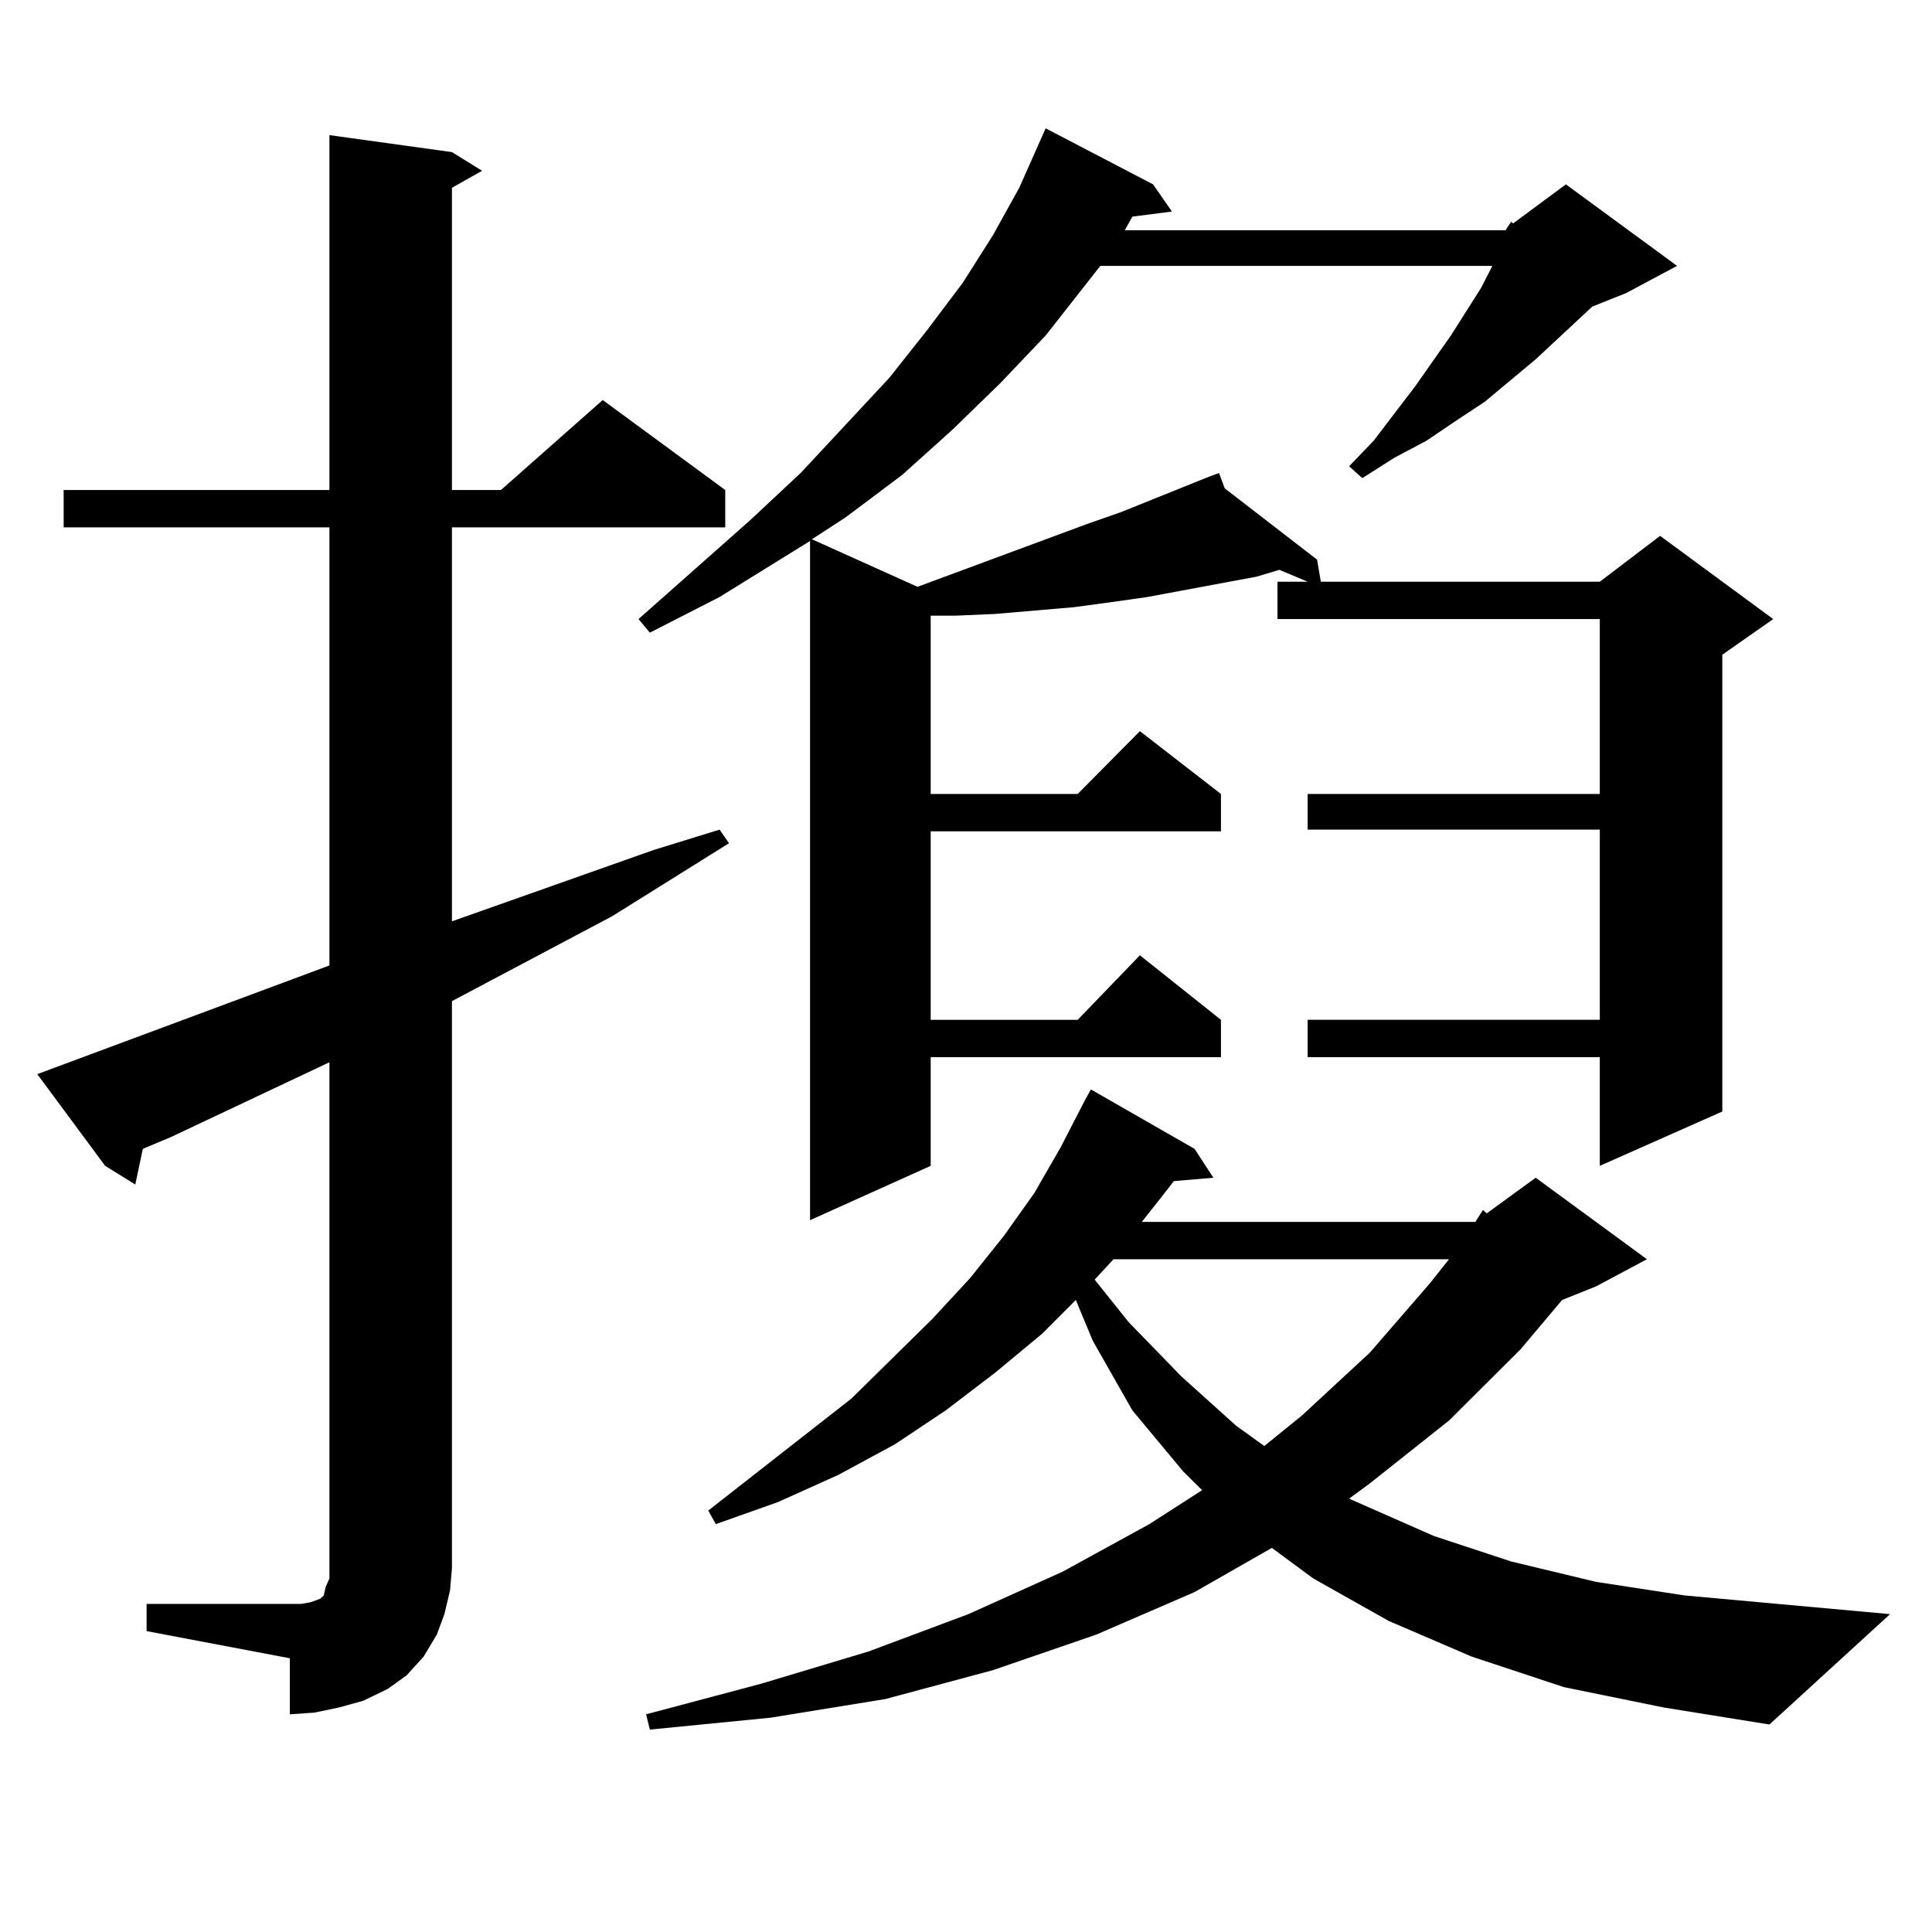
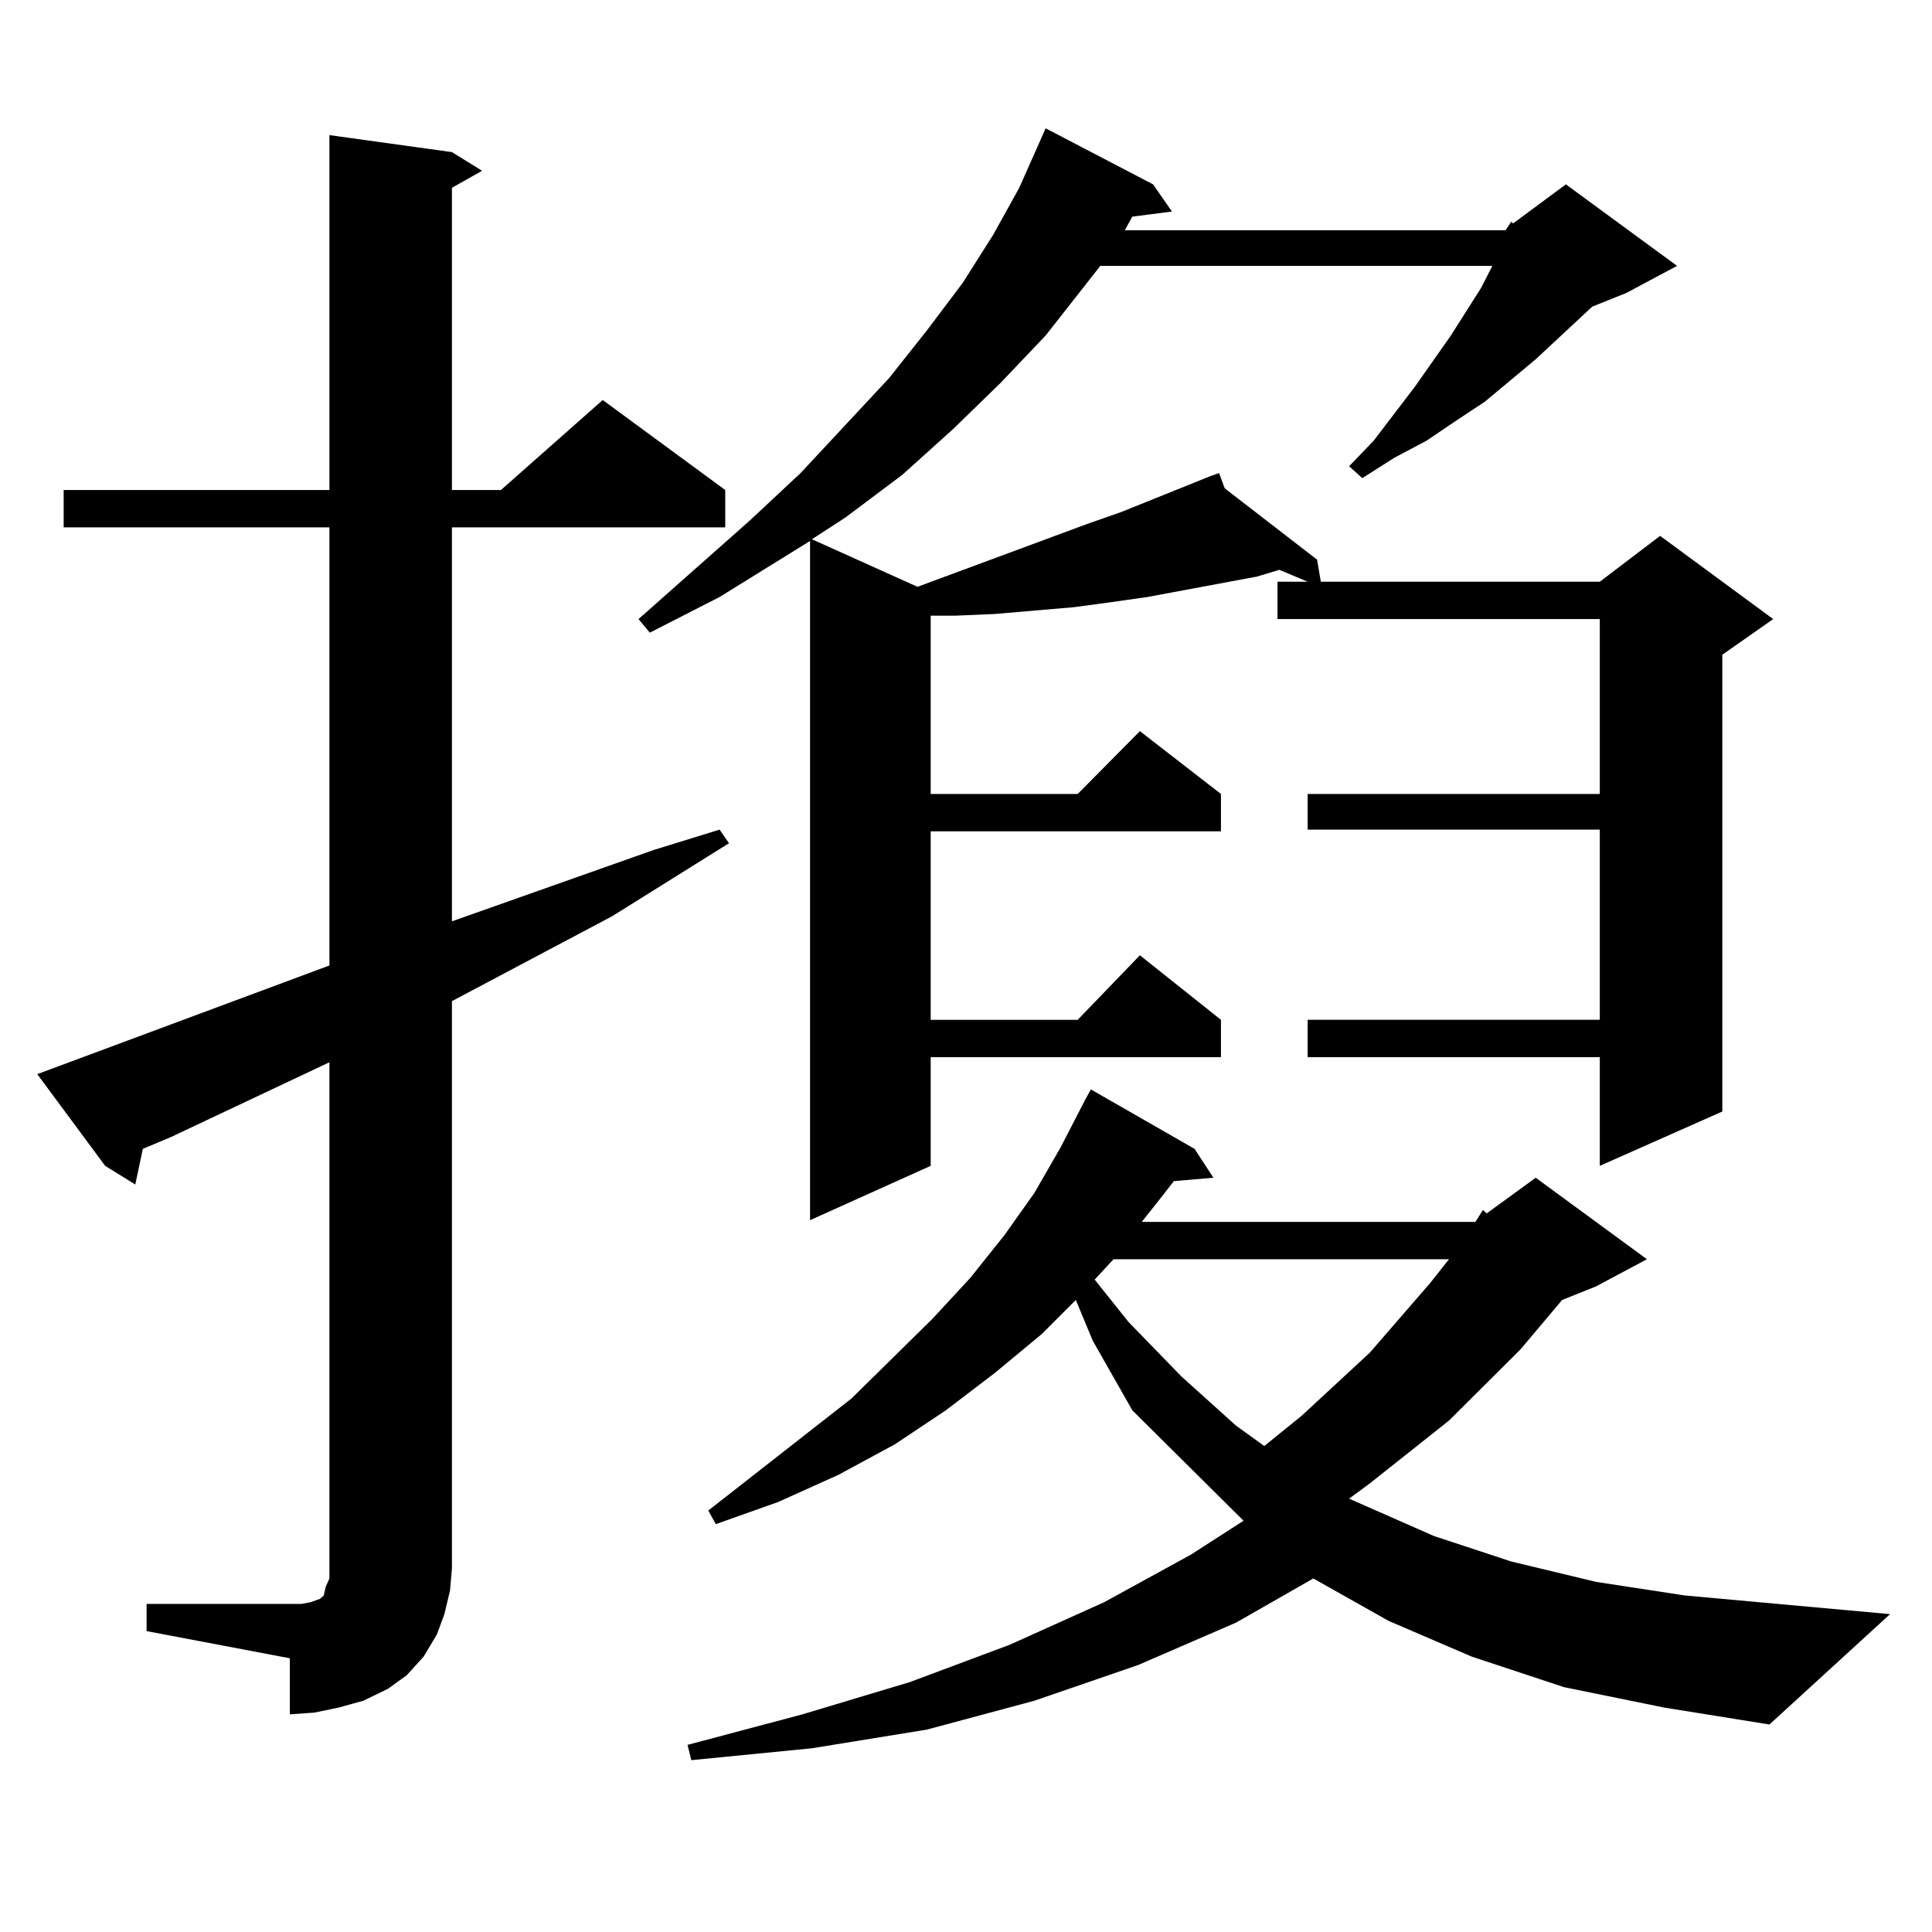
<svg xmlns="http://www.w3.org/2000/svg" version="1.1" id="图层_1" x="0px" y="0px" width="1000px" height="1000px" viewBox="0 0 1000 1000" enable-background="new 0 0 1000 1000" xml:space="preserve">
-   <path d="M75.876,830.195h74.145h5.854l4.878-0.879l4.878-1.758l1.951-1.758l0.976-4.395l1.951-4.395v-5.273V549.824l-81.949,38.672  l-14.634,6.152l-3.902,18.457l-15.609-9.668l-35.121-47.461l151.216-56.25V272.969H32.95v-19.336h137.558V69.941l63.413,8.789  l15.609,9.668l-15.609,8.789v156.445h25.365l52.682-46.582l63.413,46.582v19.336h-141.46v203.906l104.388-36.914l34.146-10.547  l4.878,7.031l-60.486,37.793l-82.925,43.945v293.555l-0.976,11.426l-2.927,12.305l-3.902,10.547l-6.829,11.426l-8.78,9.668  l-9.756,7.031l-12.683,6.152l-12.683,3.516l-12.683,2.637l-12.683,0.879V858.32l-74.145-14.063V830.195z M779.273,119.16  l2.927-4.395l0.976,0.879l27.316-20.215l57.56,42.188l-26.341,14.063l-17.561,7.031l-29.268,27.246l-26.341,21.973l-14.634,9.668  l-15.609,10.547l-16.585,8.789l-16.585,10.547l-6.829-6.152l12.683-13.184l21.463-28.125l18.536-26.367l15.609-24.609l5.854-11.426  H569.522l-28.292,36.035l-23.414,24.609l-24.39,23.73l-26.341,23.73l-29.268,21.973l-17.561,11.426l54.633,24.609l87.803-32.52  l17.561-6.152l45.853-18.457l4.878-1.758l2.927,7.91l47.804,36.914l1.951,11.426h144.387l31.219-23.73l58.535,43.066l-26.341,18.457  v236.426l-63.413,28.125v-56.25H676.837v-19.336h151.216v-98.438H676.837v-18.457h151.216V320.43H661.228v-19.336h15.609  l-14.634-6.152l-11.707,3.516l-56.584,10.547l-18.536,2.637l-19.512,2.637l-40.975,3.516l-20.487,0.879H481.72v92.285h76.096  l32.194-32.52l41.95,32.52v19.336H481.72v97.559h76.096l32.194-33.398l41.95,33.398v19.336H481.72v56.25l-62.438,28.125V280  l-46.828,29.004l-36.097,18.457l-5.854-7.031l57.56-50.977l26.341-24.609l45.853-49.219l19.512-24.609l18.536-24.609l15.609-24.609  l13.658-24.609l13.658-30.762l55.608,29.004l9.756,14.063l-20.487,2.637l-3.902,7.031H779.273z M763.664,632.441l3.902-6.152  l1.951,1.758l25.365-18.457l57.56,42.188l-26.341,14.063l-17.561,7.031l-21.463,25.488l-37.072,36.914l-40.975,32.52l-10.731,7.91  l43.901,19.336l39.999,13.184l43.901,10.547l45.853,7.031l106.339,9.668l-62.438,57.129l-54.633-8.789l-51.706-10.547l-47.804-15.82  l-42.926-18.457l-39.023-21.973l-21.463-15.82l-39.999,22.852l-50.73,21.973l-53.657,18.457l-55.608,14.941l-59.511,9.668  l-62.438,6.152l-1.951-7.91l59.511-15.82l55.608-16.699l51.706-19.336l48.779-21.973l44.877-24.609l27.316-17.578l-9.756-9.668  L586.107,730l-20.487-36.035l-8.78-21.094l-17.561,17.578l-24.39,20.215L489.524,730l-26.341,17.578l-29.268,15.82l-31.219,14.063  l-32.194,11.426l-3.902-7.031l74.145-58.008l41.95-41.309l19.512-21.094l17.561-21.973l15.609-21.973l13.658-23.73l12.683-24.609  l2.927-5.273l53.657,30.762l9.756,14.941l-20.487,1.758l-6.829,8.789l-9.756,12.305H763.664z M576.352,651.777l-9.756,10.547  l17.561,21.973l27.316,28.125l28.292,25.488l14.634,10.547l19.512-15.82l35.121-32.52l31.219-36.035l9.756-12.305H576.352z" />
+   <path d="M75.876,830.195h74.145h5.854l4.878-0.879l4.878-1.758l1.951-1.758l0.976-4.395l1.951-4.395v-5.273V549.824l-81.949,38.672  l-14.634,6.152l-3.902,18.457l-15.609-9.668l-35.121-47.461l151.216-56.25V272.969H32.95v-19.336h137.558V69.941l63.413,8.789  l15.609,9.668l-15.609,8.789v156.445h25.365l52.682-46.582l63.413,46.582v19.336h-141.46v203.906l104.388-36.914l34.146-10.547  l4.878,7.031l-60.486,37.793l-82.925,43.945v293.555l-0.976,11.426l-2.927,12.305l-3.902,10.547l-6.829,11.426l-8.78,9.668  l-9.756,7.031l-12.683,6.152l-12.683,3.516l-12.683,2.637l-12.683,0.879V858.32l-74.145-14.063V830.195z M779.273,119.16  l2.927-4.395l0.976,0.879l27.316-20.215l57.56,42.188l-26.341,14.063l-17.561,7.031l-29.268,27.246l-26.341,21.973l-14.634,9.668  l-15.609,10.547l-16.585,8.789l-16.585,10.547l-6.829-6.152l12.683-13.184l21.463-28.125l18.536-26.367l15.609-24.609l5.854-11.426  H569.522l-28.292,36.035l-23.414,24.609l-24.39,23.73l-26.341,23.73l-29.268,21.973l-17.561,11.426l54.633,24.609l87.803-32.52  l17.561-6.152l45.853-18.457l4.878-1.758l2.927,7.91l47.804,36.914l1.951,11.426h144.387l31.219-23.73l58.535,43.066l-26.341,18.457  v236.426l-63.413,28.125v-56.25H676.837v-19.336h151.216v-98.438H676.837v-18.457h151.216V320.43H661.228v-19.336h15.609  l-14.634-6.152l-11.707,3.516l-56.584,10.547l-18.536,2.637l-19.512,2.637l-40.975,3.516l-20.487,0.879H481.72v92.285h76.096  l32.194-32.52l41.95,32.52v19.336H481.72v97.559h76.096l32.194-33.398l41.95,33.398v19.336H481.72v56.25l-62.438,28.125V280  l-46.828,29.004l-36.097,18.457l-5.854-7.031l57.56-50.977l26.341-24.609l45.853-49.219l19.512-24.609l18.536-24.609l15.609-24.609  l13.658-24.609l13.658-30.762l55.608,29.004l9.756,14.063l-20.487,2.637l-3.902,7.031H779.273z M763.664,632.441l3.902-6.152  l1.951,1.758l25.365-18.457l57.56,42.188l-26.341,14.063l-17.561,7.031l-21.463,25.488l-37.072,36.914l-40.975,32.52l-10.731,7.91  l43.901,19.336l39.999,13.184l43.901,10.547l45.853,7.031l106.339,9.668l-62.438,57.129l-54.633-8.789l-51.706-10.547l-47.804-15.82  l-42.926-18.457l-39.023-21.973l-39.999,22.852l-50.73,21.973l-53.657,18.457l-55.608,14.941l-59.511,9.668  l-62.438,6.152l-1.951-7.91l59.511-15.82l55.608-16.699l51.706-19.336l48.779-21.973l44.877-24.609l27.316-17.578l-9.756-9.668  L586.107,730l-20.487-36.035l-8.78-21.094l-17.561,17.578l-24.39,20.215L489.524,730l-26.341,17.578l-29.268,15.82l-31.219,14.063  l-32.194,11.426l-3.902-7.031l74.145-58.008l41.95-41.309l19.512-21.094l17.561-21.973l15.609-21.973l13.658-23.73l12.683-24.609  l2.927-5.273l53.657,30.762l9.756,14.941l-20.487,1.758l-6.829,8.789l-9.756,12.305H763.664z M576.352,651.777l-9.756,10.547  l17.561,21.973l27.316,28.125l28.292,25.488l14.634,10.547l19.512-15.82l35.121-32.52l31.219-36.035l9.756-12.305H576.352z" />
</svg>